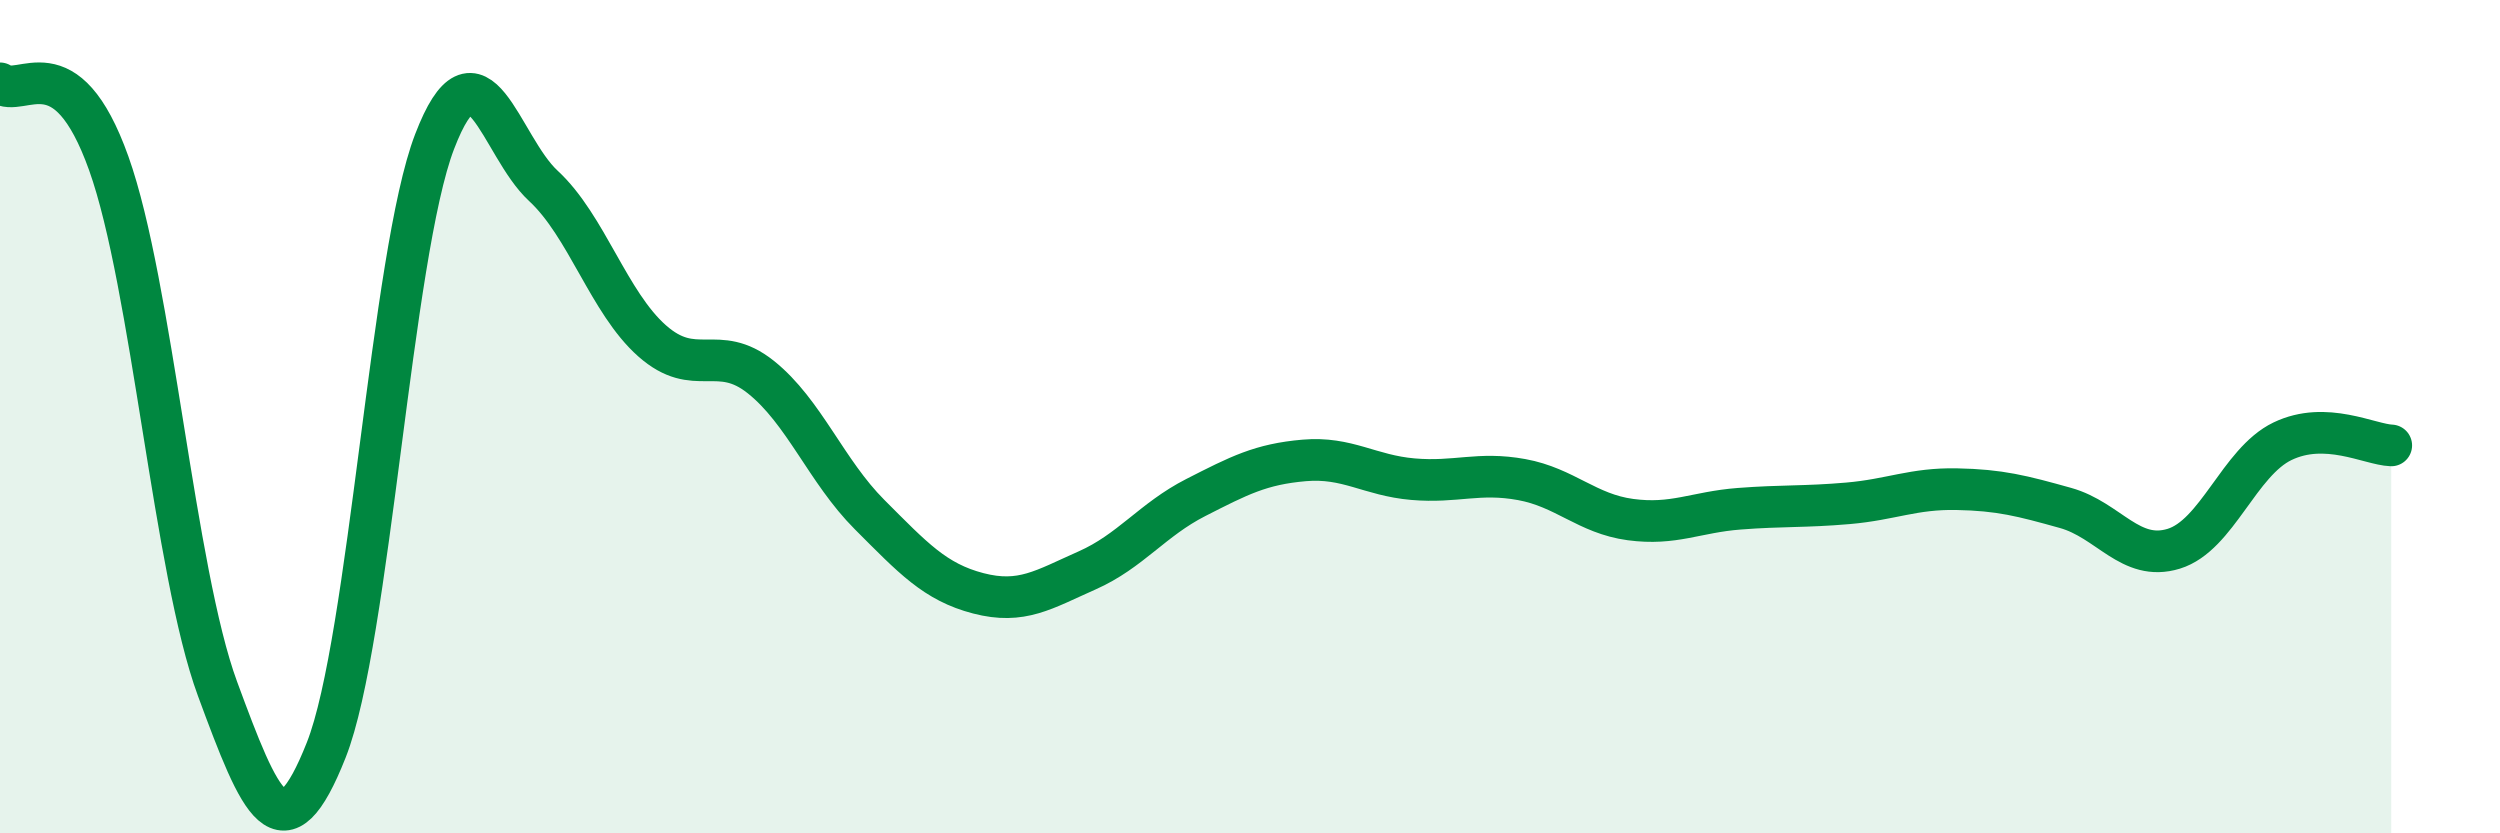
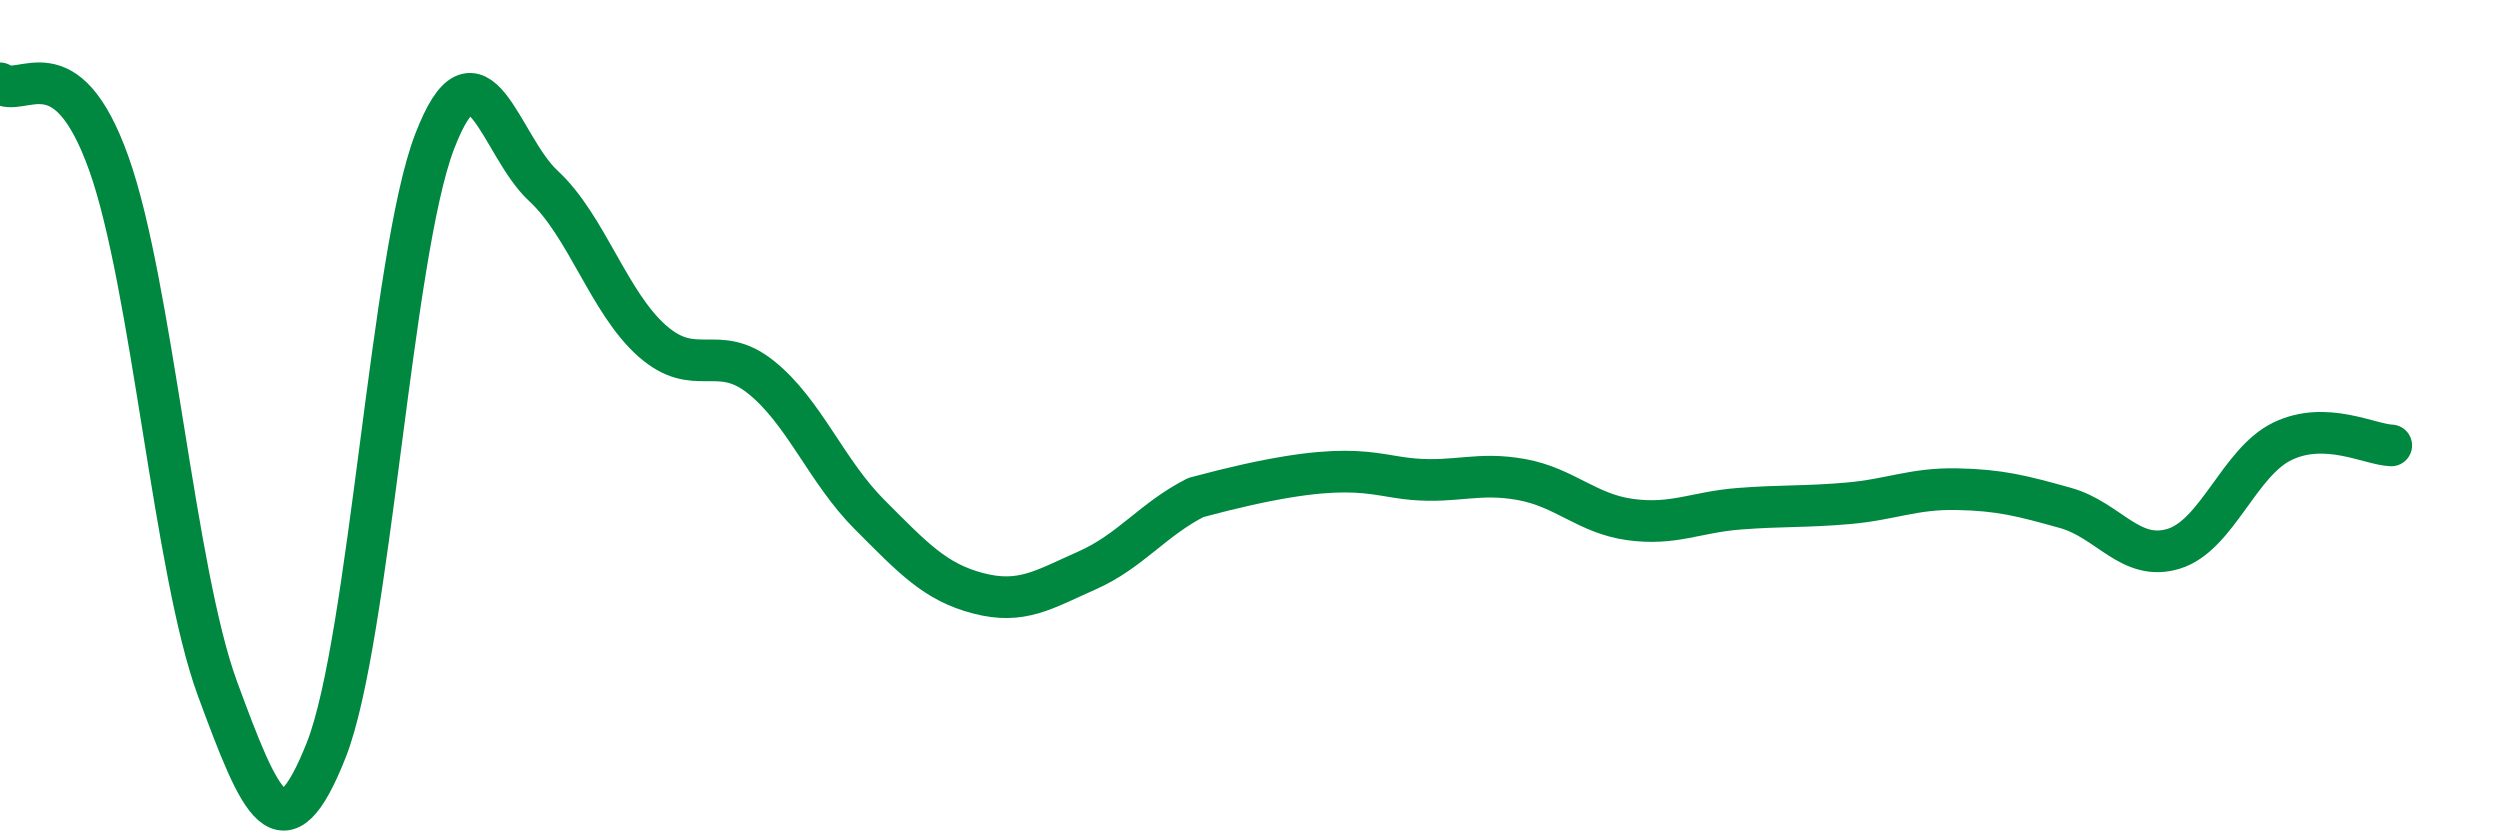
<svg xmlns="http://www.w3.org/2000/svg" width="60" height="20" viewBox="0 0 60 20">
-   <path d="M 0,2 C 0.52,2.38 1.57,1.01 2.61,3.92 C 3.65,6.83 4.18,13.71 5.22,16.53 C 6.26,19.35 6.79,20.63 7.83,18 C 8.87,15.37 9.39,6.11 10.43,3.4 C 11.47,0.69 12,3.5 13.04,4.46 C 14.08,5.42 14.61,7.26 15.65,8.18 C 16.69,9.1 17.22,8.22 18.26,9.05 C 19.3,9.88 19.83,11.31 20.87,12.35 C 21.91,13.39 22.44,13.97 23.48,14.24 C 24.52,14.51 25.05,14.15 26.09,13.69 C 27.13,13.23 27.66,12.47 28.7,11.94 C 29.74,11.41 30.26,11.14 31.3,11.05 C 32.34,10.96 32.87,11.41 33.91,11.5 C 34.95,11.59 35.48,11.32 36.52,11.51 C 37.56,11.7 38.09,12.33 39.13,12.47 C 40.17,12.61 40.7,12.29 41.74,12.21 C 42.78,12.13 43.31,12.17 44.35,12.08 C 45.39,11.99 45.92,11.72 46.96,11.74 C 48,11.76 48.53,11.9 49.57,12.19 C 50.61,12.48 51.13,13.49 52.17,13.17 C 53.21,12.85 53.74,11.09 54.78,10.59 C 55.82,10.09 56.87,10.67 57.39,10.69L57.39 20L0 20Z" fill="#008740" opacity="0.1" stroke-linecap="round" stroke-linejoin="round" />
-   <path d="M 0,2 C 0.52,2.38 1.57,1.01 2.61,3.92 C 3.65,6.83 4.18,13.71 5.22,16.53 C 6.26,19.35 6.79,20.63 7.83,18 C 8.87,15.37 9.39,6.11 10.43,3.4 C 11.47,0.69 12,3.5 13.04,4.46 C 14.08,5.42 14.61,7.26 15.65,8.18 C 16.69,9.1 17.22,8.22 18.26,9.05 C 19.3,9.88 19.83,11.31 20.87,12.35 C 21.91,13.39 22.44,13.97 23.48,14.24 C 24.52,14.51 25.05,14.15 26.09,13.69 C 27.13,13.23 27.66,12.47 28.7,11.94 C 29.74,11.41 30.26,11.14 31.3,11.05 C 32.34,10.96 32.87,11.41 33.91,11.5 C 34.95,11.59 35.48,11.32 36.52,11.51 C 37.56,11.7 38.09,12.33 39.13,12.47 C 40.17,12.61 40.7,12.29 41.74,12.21 C 42.78,12.13 43.31,12.17 44.35,12.08 C 45.39,11.99 45.92,11.72 46.96,11.74 C 48,11.76 48.53,11.9 49.57,12.19 C 50.61,12.48 51.13,13.49 52.17,13.17 C 53.21,12.85 53.74,11.09 54.78,10.59 C 55.82,10.09 56.87,10.67 57.39,10.69" stroke="#008740" stroke-width="1" fill="none" stroke-linecap="round" stroke-linejoin="round" />
+   <path d="M 0,2 C 0.52,2.38 1.57,1.01 2.61,3.92 C 3.65,6.83 4.18,13.71 5.22,16.53 C 6.26,19.35 6.79,20.63 7.83,18 C 8.87,15.37 9.39,6.11 10.43,3.4 C 11.47,0.69 12,3.5 13.04,4.46 C 14.08,5.42 14.61,7.26 15.65,8.18 C 16.69,9.1 17.22,8.22 18.26,9.05 C 19.3,9.88 19.83,11.31 20.87,12.35 C 21.91,13.39 22.44,13.97 23.48,14.24 C 24.52,14.51 25.05,14.15 26.09,13.69 C 27.13,13.23 27.66,12.47 28.7,11.94 C 32.34,10.96 32.87,11.41 33.91,11.5 C 34.95,11.59 35.48,11.32 36.52,11.51 C 37.56,11.7 38.09,12.33 39.13,12.47 C 40.17,12.61 40.7,12.29 41.74,12.21 C 42.78,12.13 43.31,12.17 44.35,12.08 C 45.39,11.99 45.92,11.72 46.96,11.74 C 48,11.76 48.53,11.9 49.57,12.19 C 50.61,12.48 51.13,13.49 52.17,13.17 C 53.21,12.85 53.74,11.09 54.78,10.59 C 55.82,10.09 56.87,10.67 57.39,10.69" stroke="#008740" stroke-width="1" fill="none" stroke-linecap="round" stroke-linejoin="round" />
</svg>